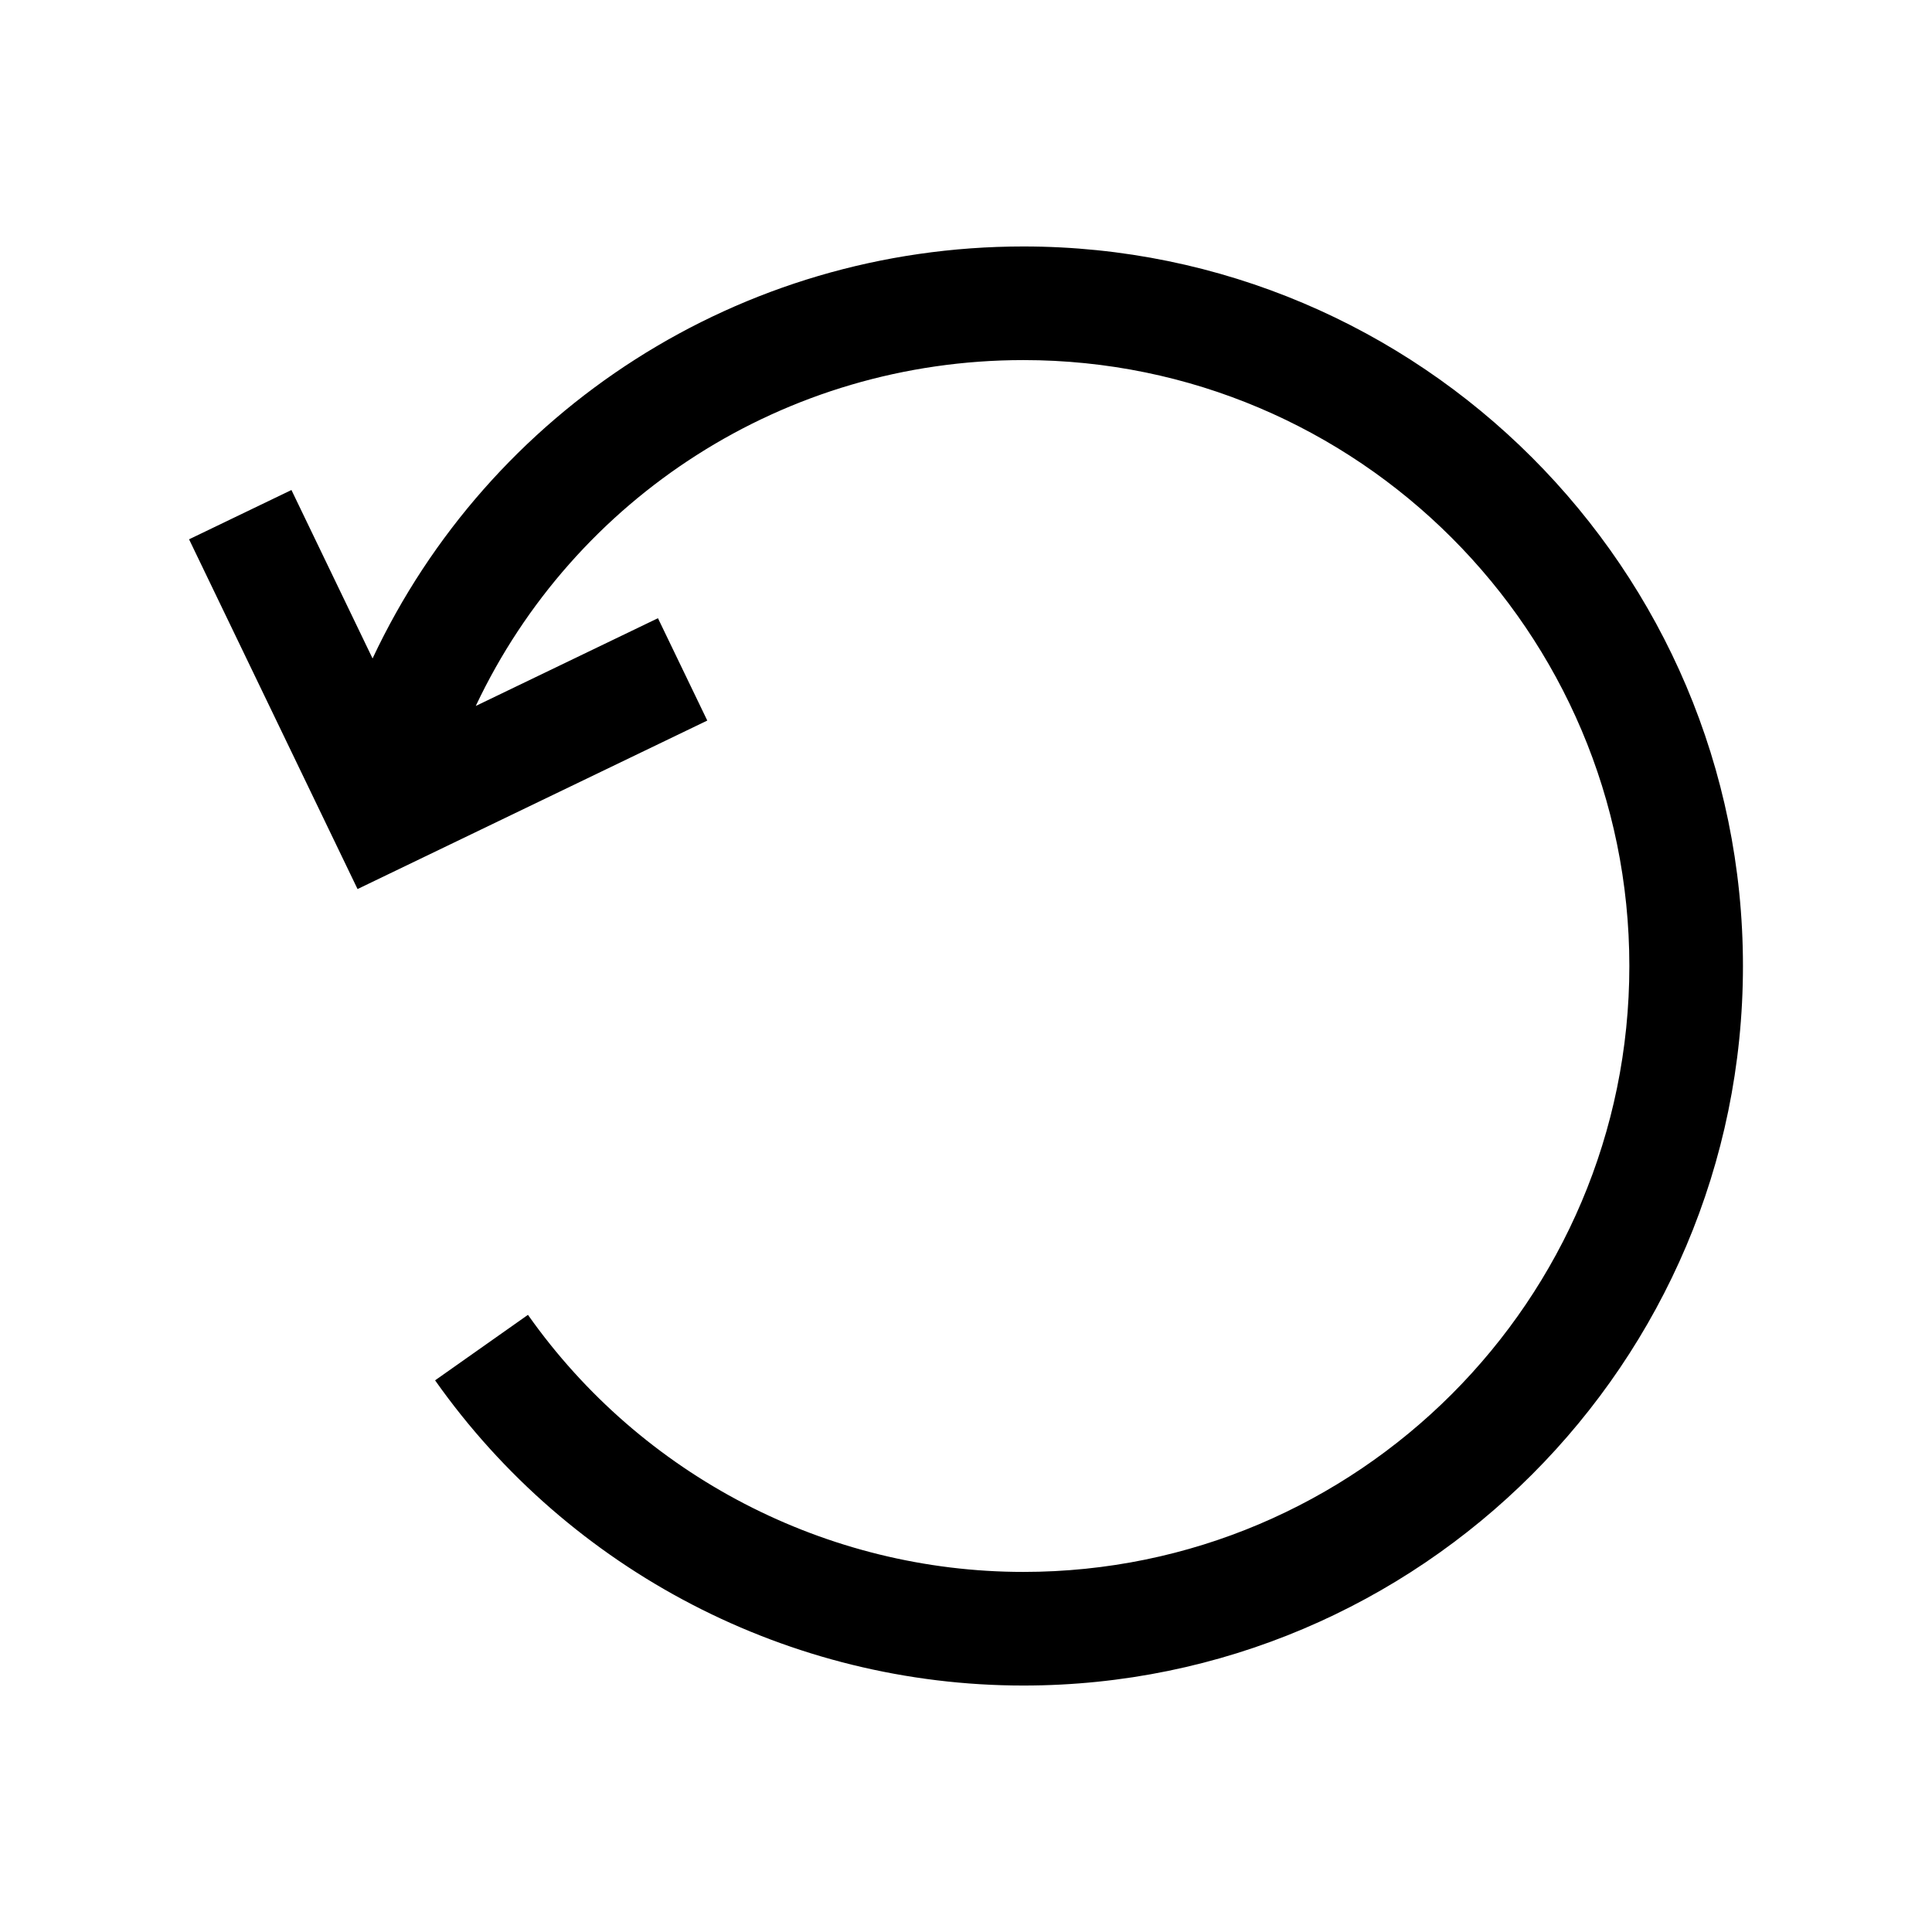
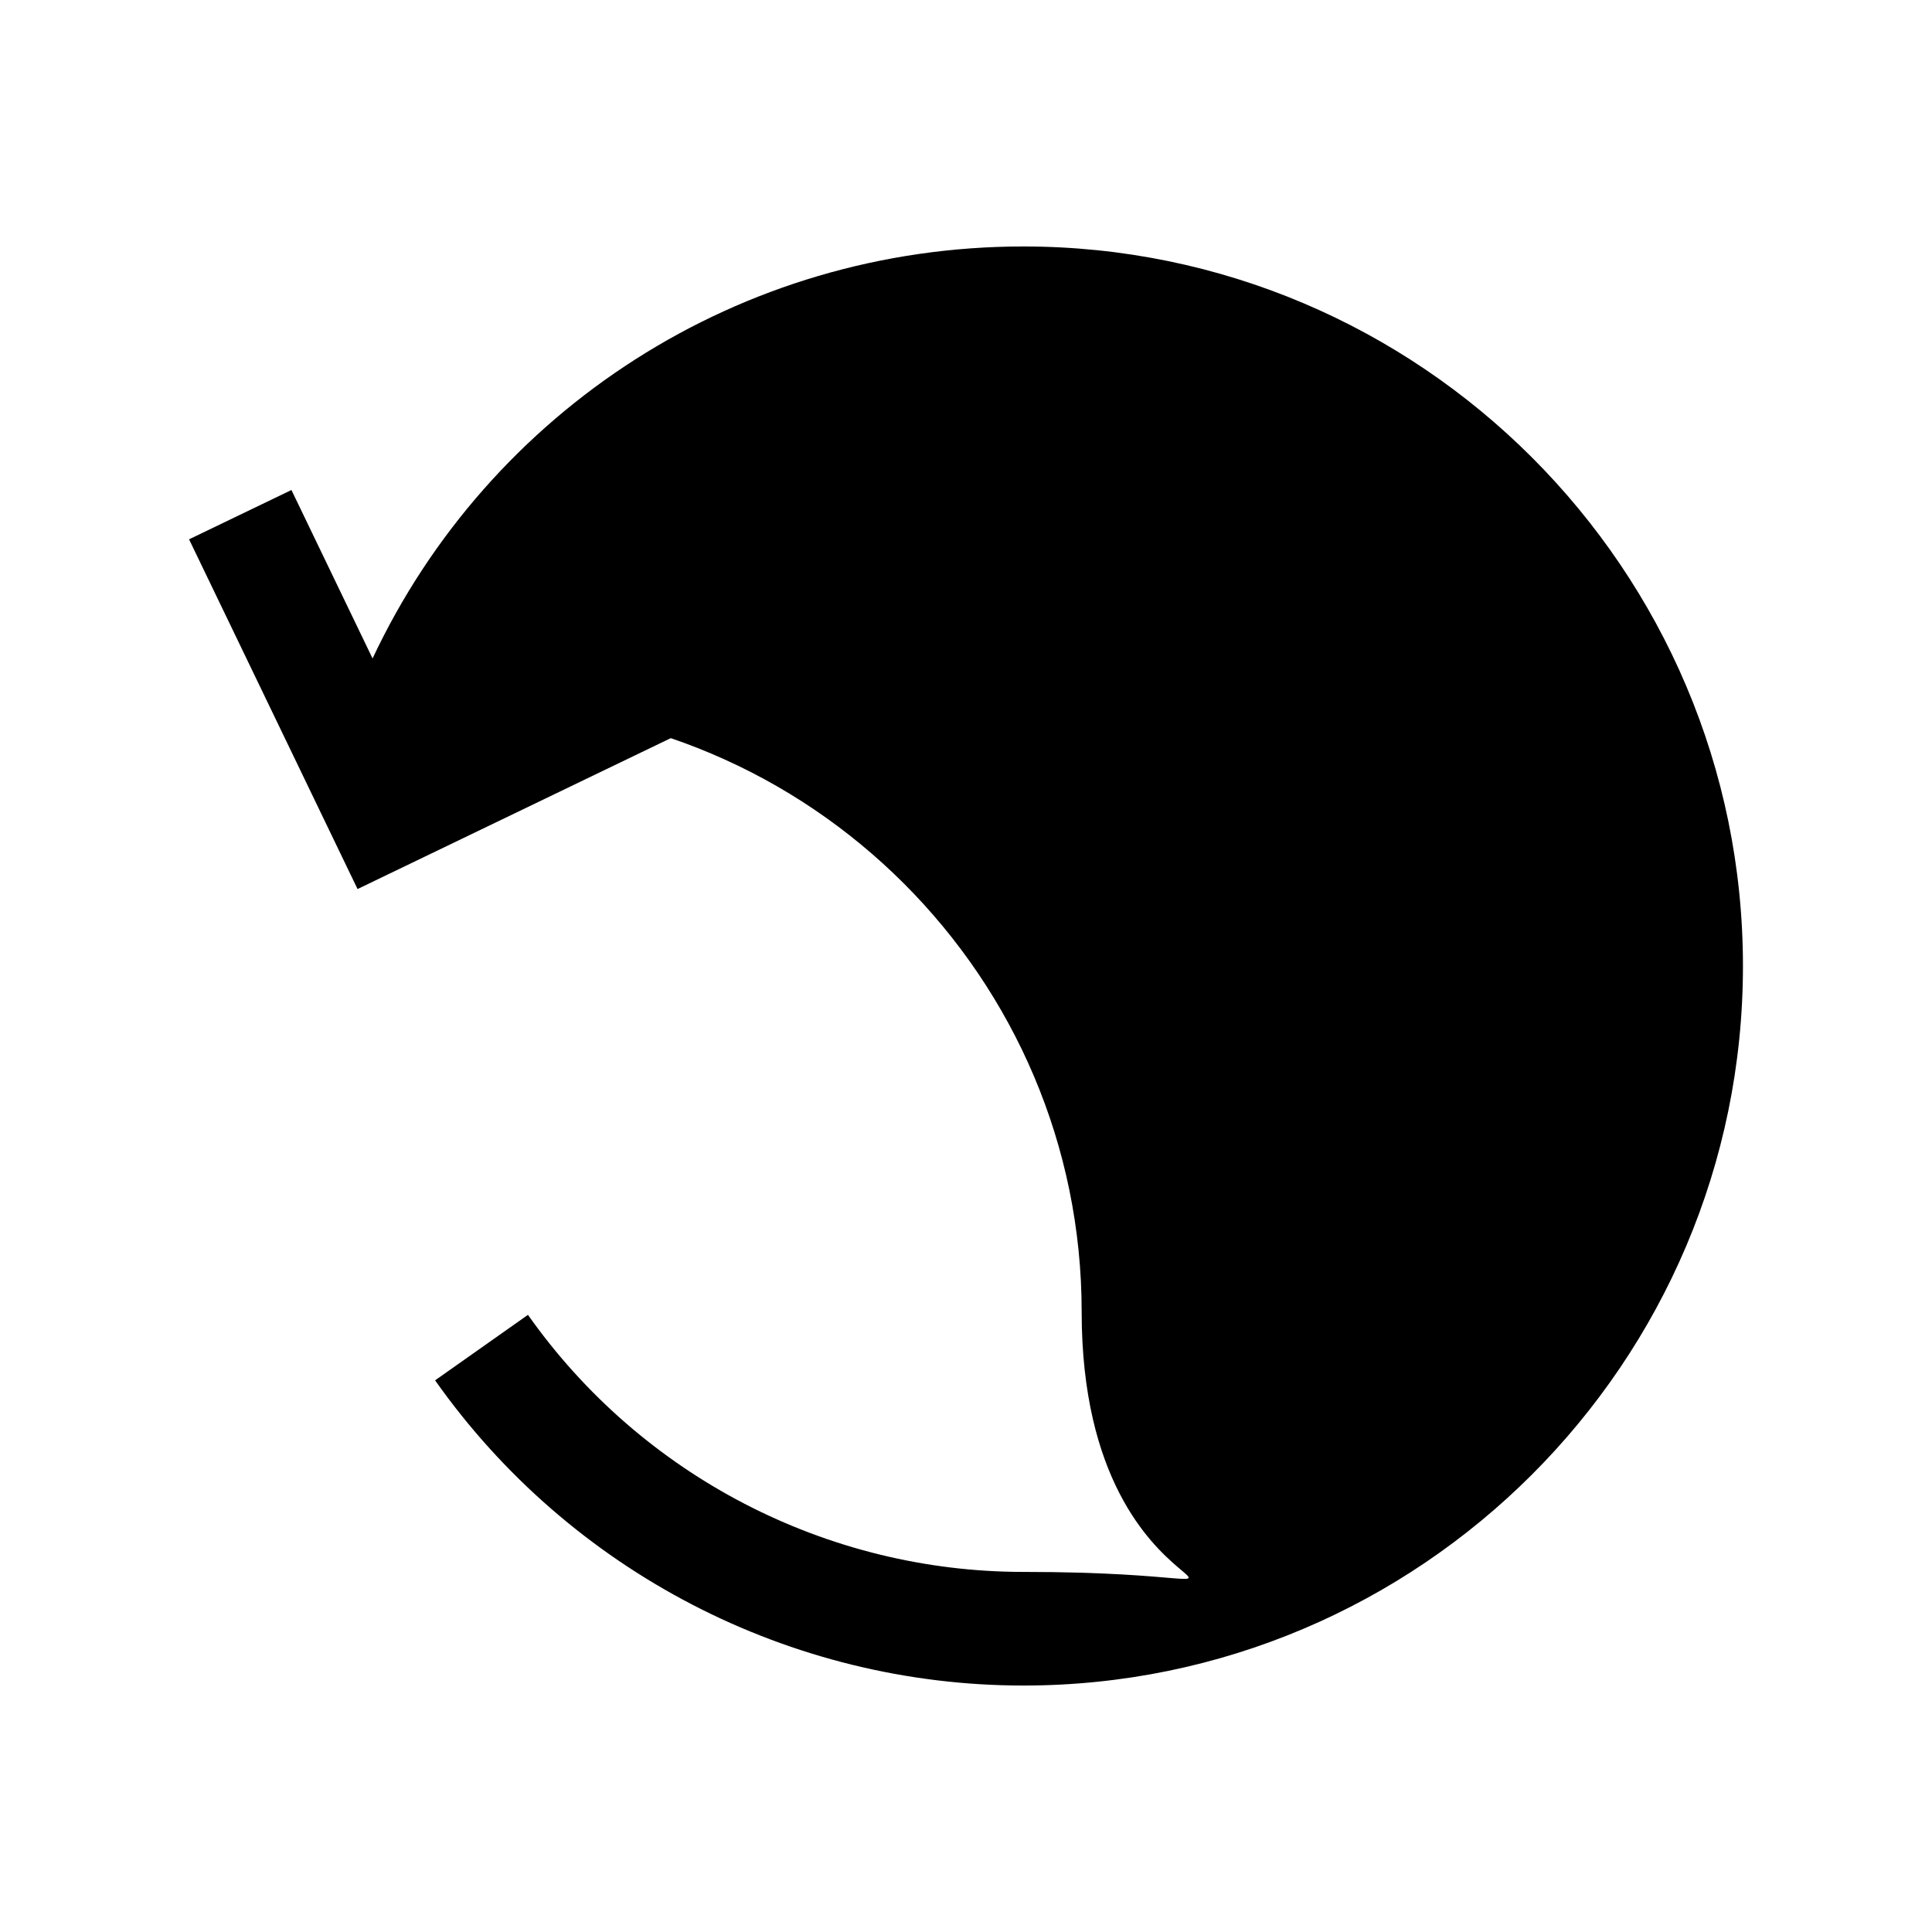
<svg xmlns="http://www.w3.org/2000/svg" version="1.1" id="Layer_13" x="0px" y="0px" width="100px" height="100px" viewBox="0 0 100 100" enable-background="new 0 0 100 100" xml:space="preserve">
-   <path d="M52.973,12.757c-14.689,0-27.652,8.476-33.689,21.325l-4.199-8.719l-5.299,2.552l8.721,18.102l18.102-8.721l-2.553-5.298  l-9.43,4.542c5.094-10.79,15.996-17.902,28.348-17.902c17.293,0,31.361,14.069,31.361,31.362S70.266,81.362,52.973,81.362  c-10.182,0-19.77-4.974-25.646-13.306l-4.807,3.39c6.979,9.892,18.363,15.797,30.453,15.797c20.535,0,37.242-16.707,37.242-37.243  S73.508,12.757,52.973,12.757z" />
+   <path d="M52.973,12.757c-14.689,0-27.652,8.476-33.689,21.325l-4.199-8.719l-5.299,2.552l8.721,18.102l18.102-8.721l-2.553-5.298  l-9.43,4.542c17.293,0,31.361,14.069,31.361,31.362S70.266,81.362,52.973,81.362  c-10.182,0-19.77-4.974-25.646-13.306l-4.807,3.39c6.979,9.892,18.363,15.797,30.453,15.797c20.535,0,37.242-16.707,37.242-37.243  S73.508,12.757,52.973,12.757z" />
</svg>